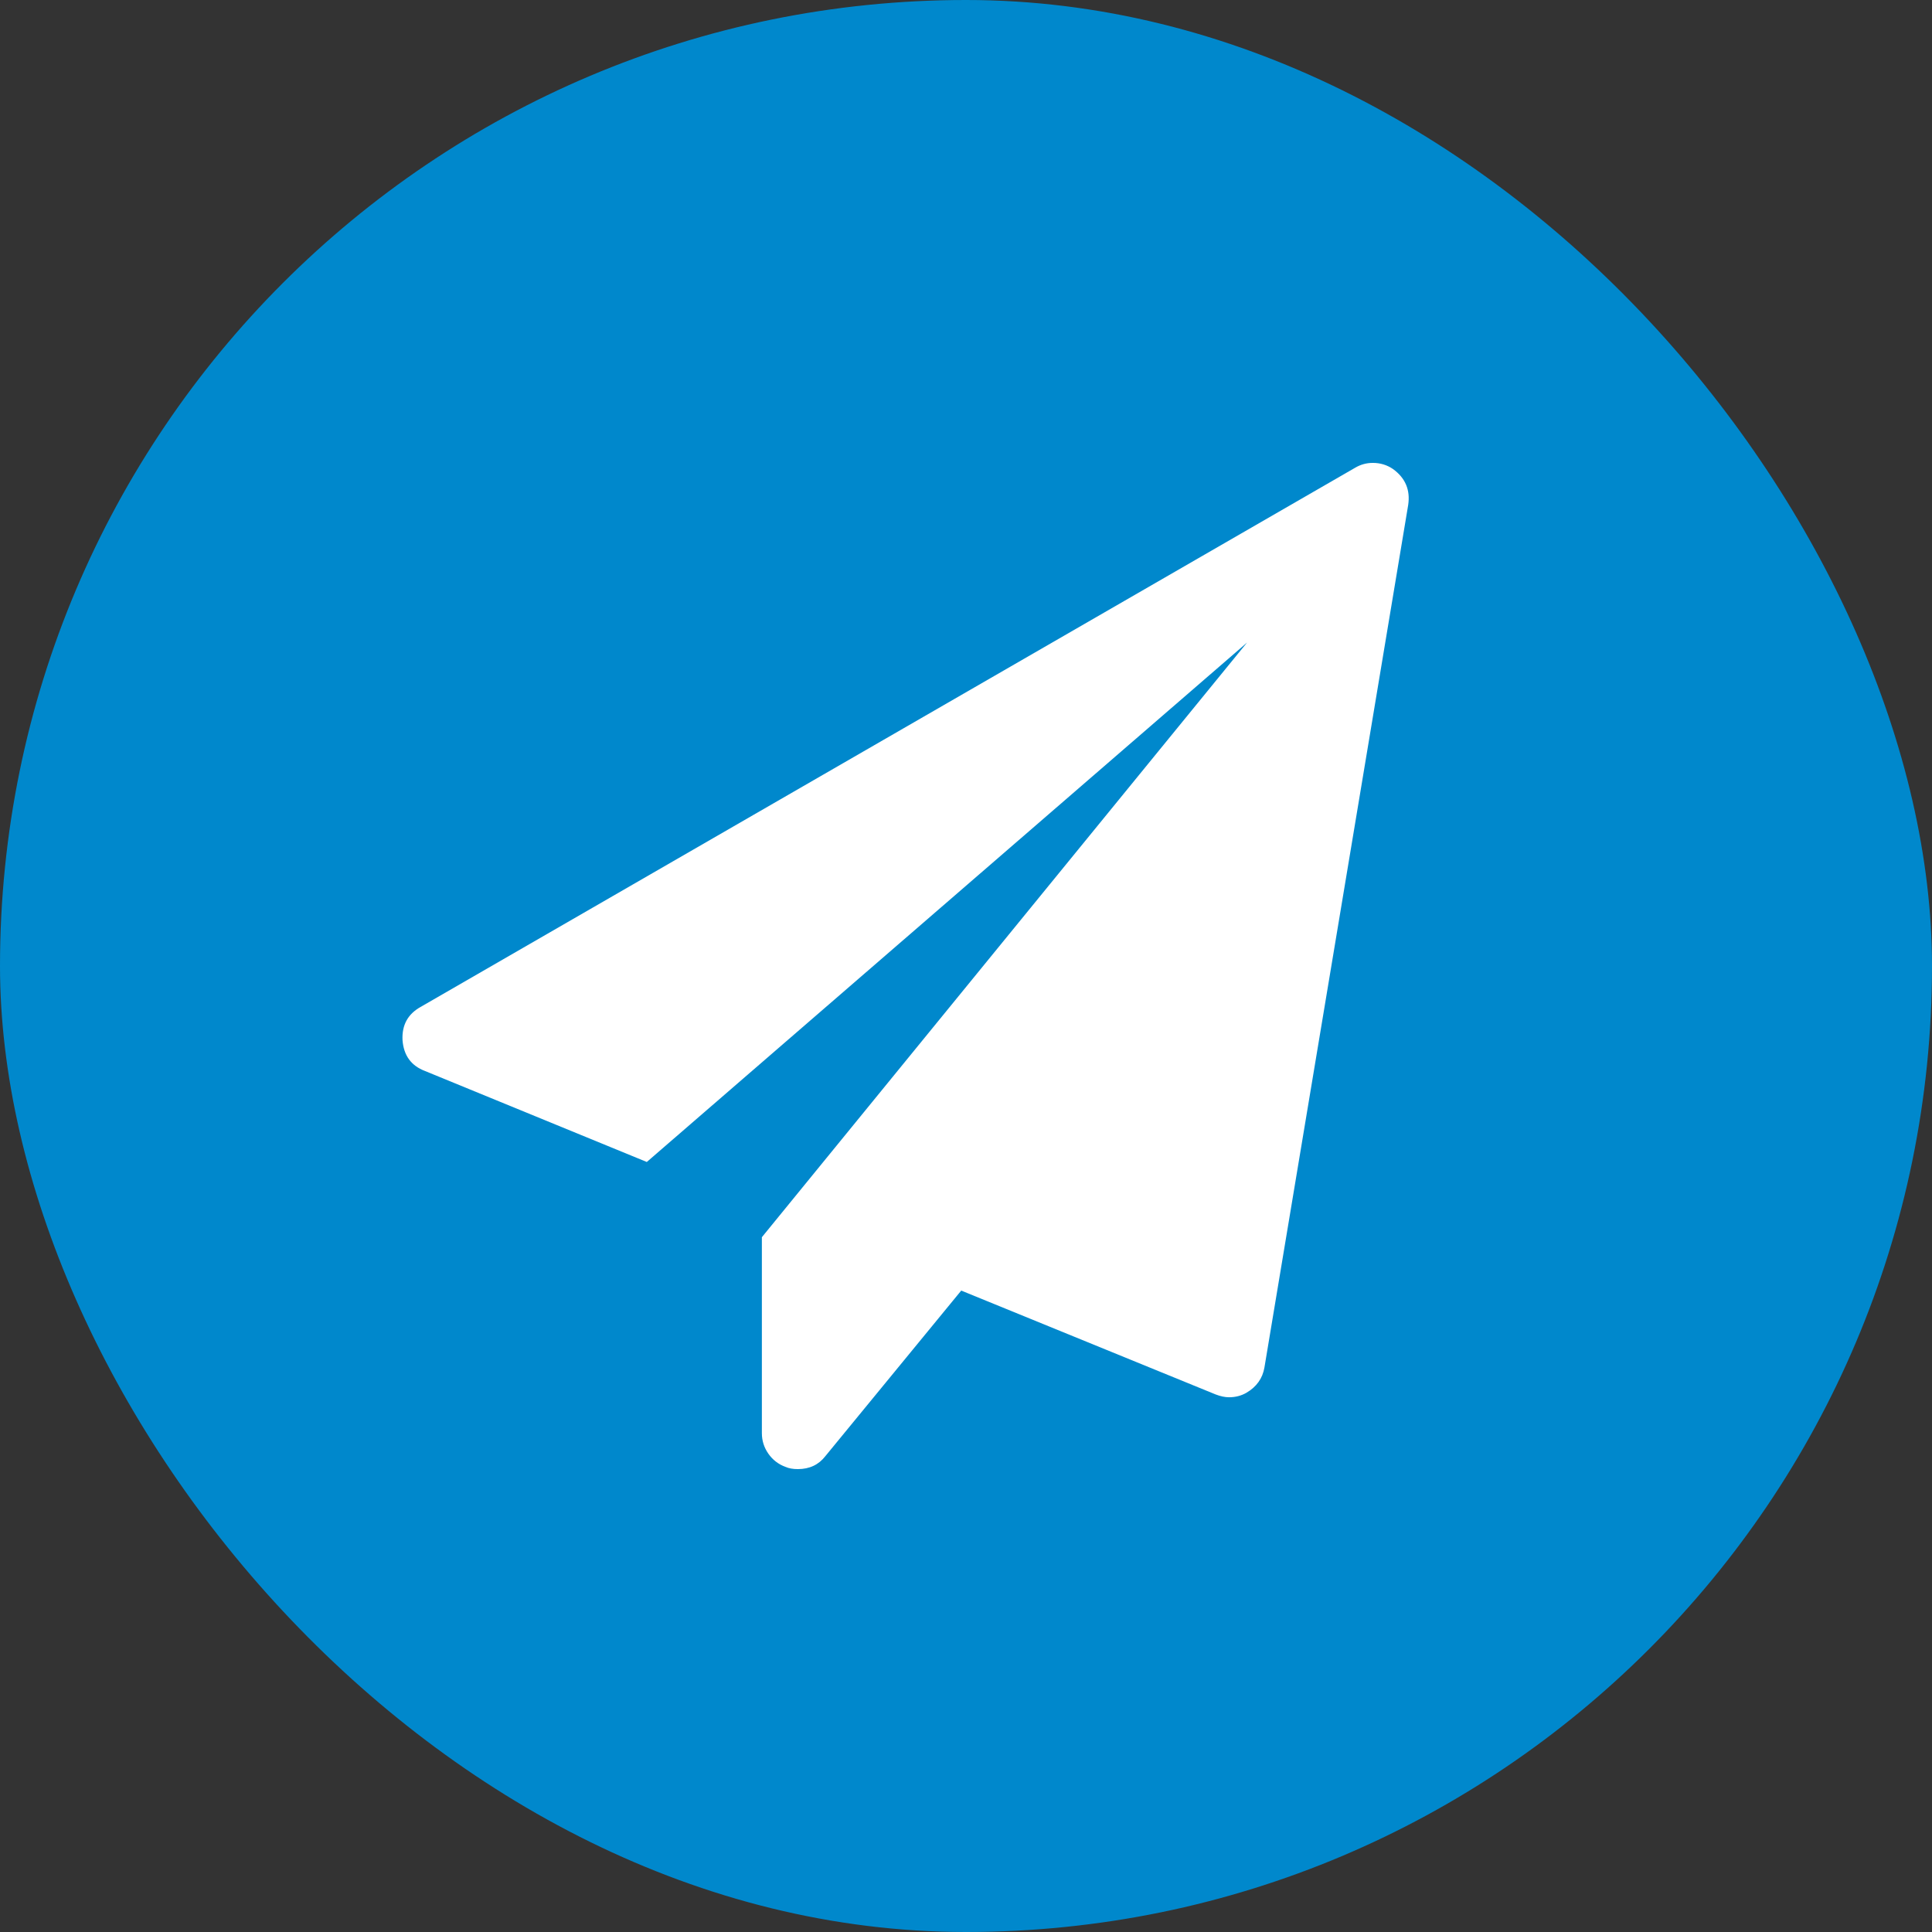
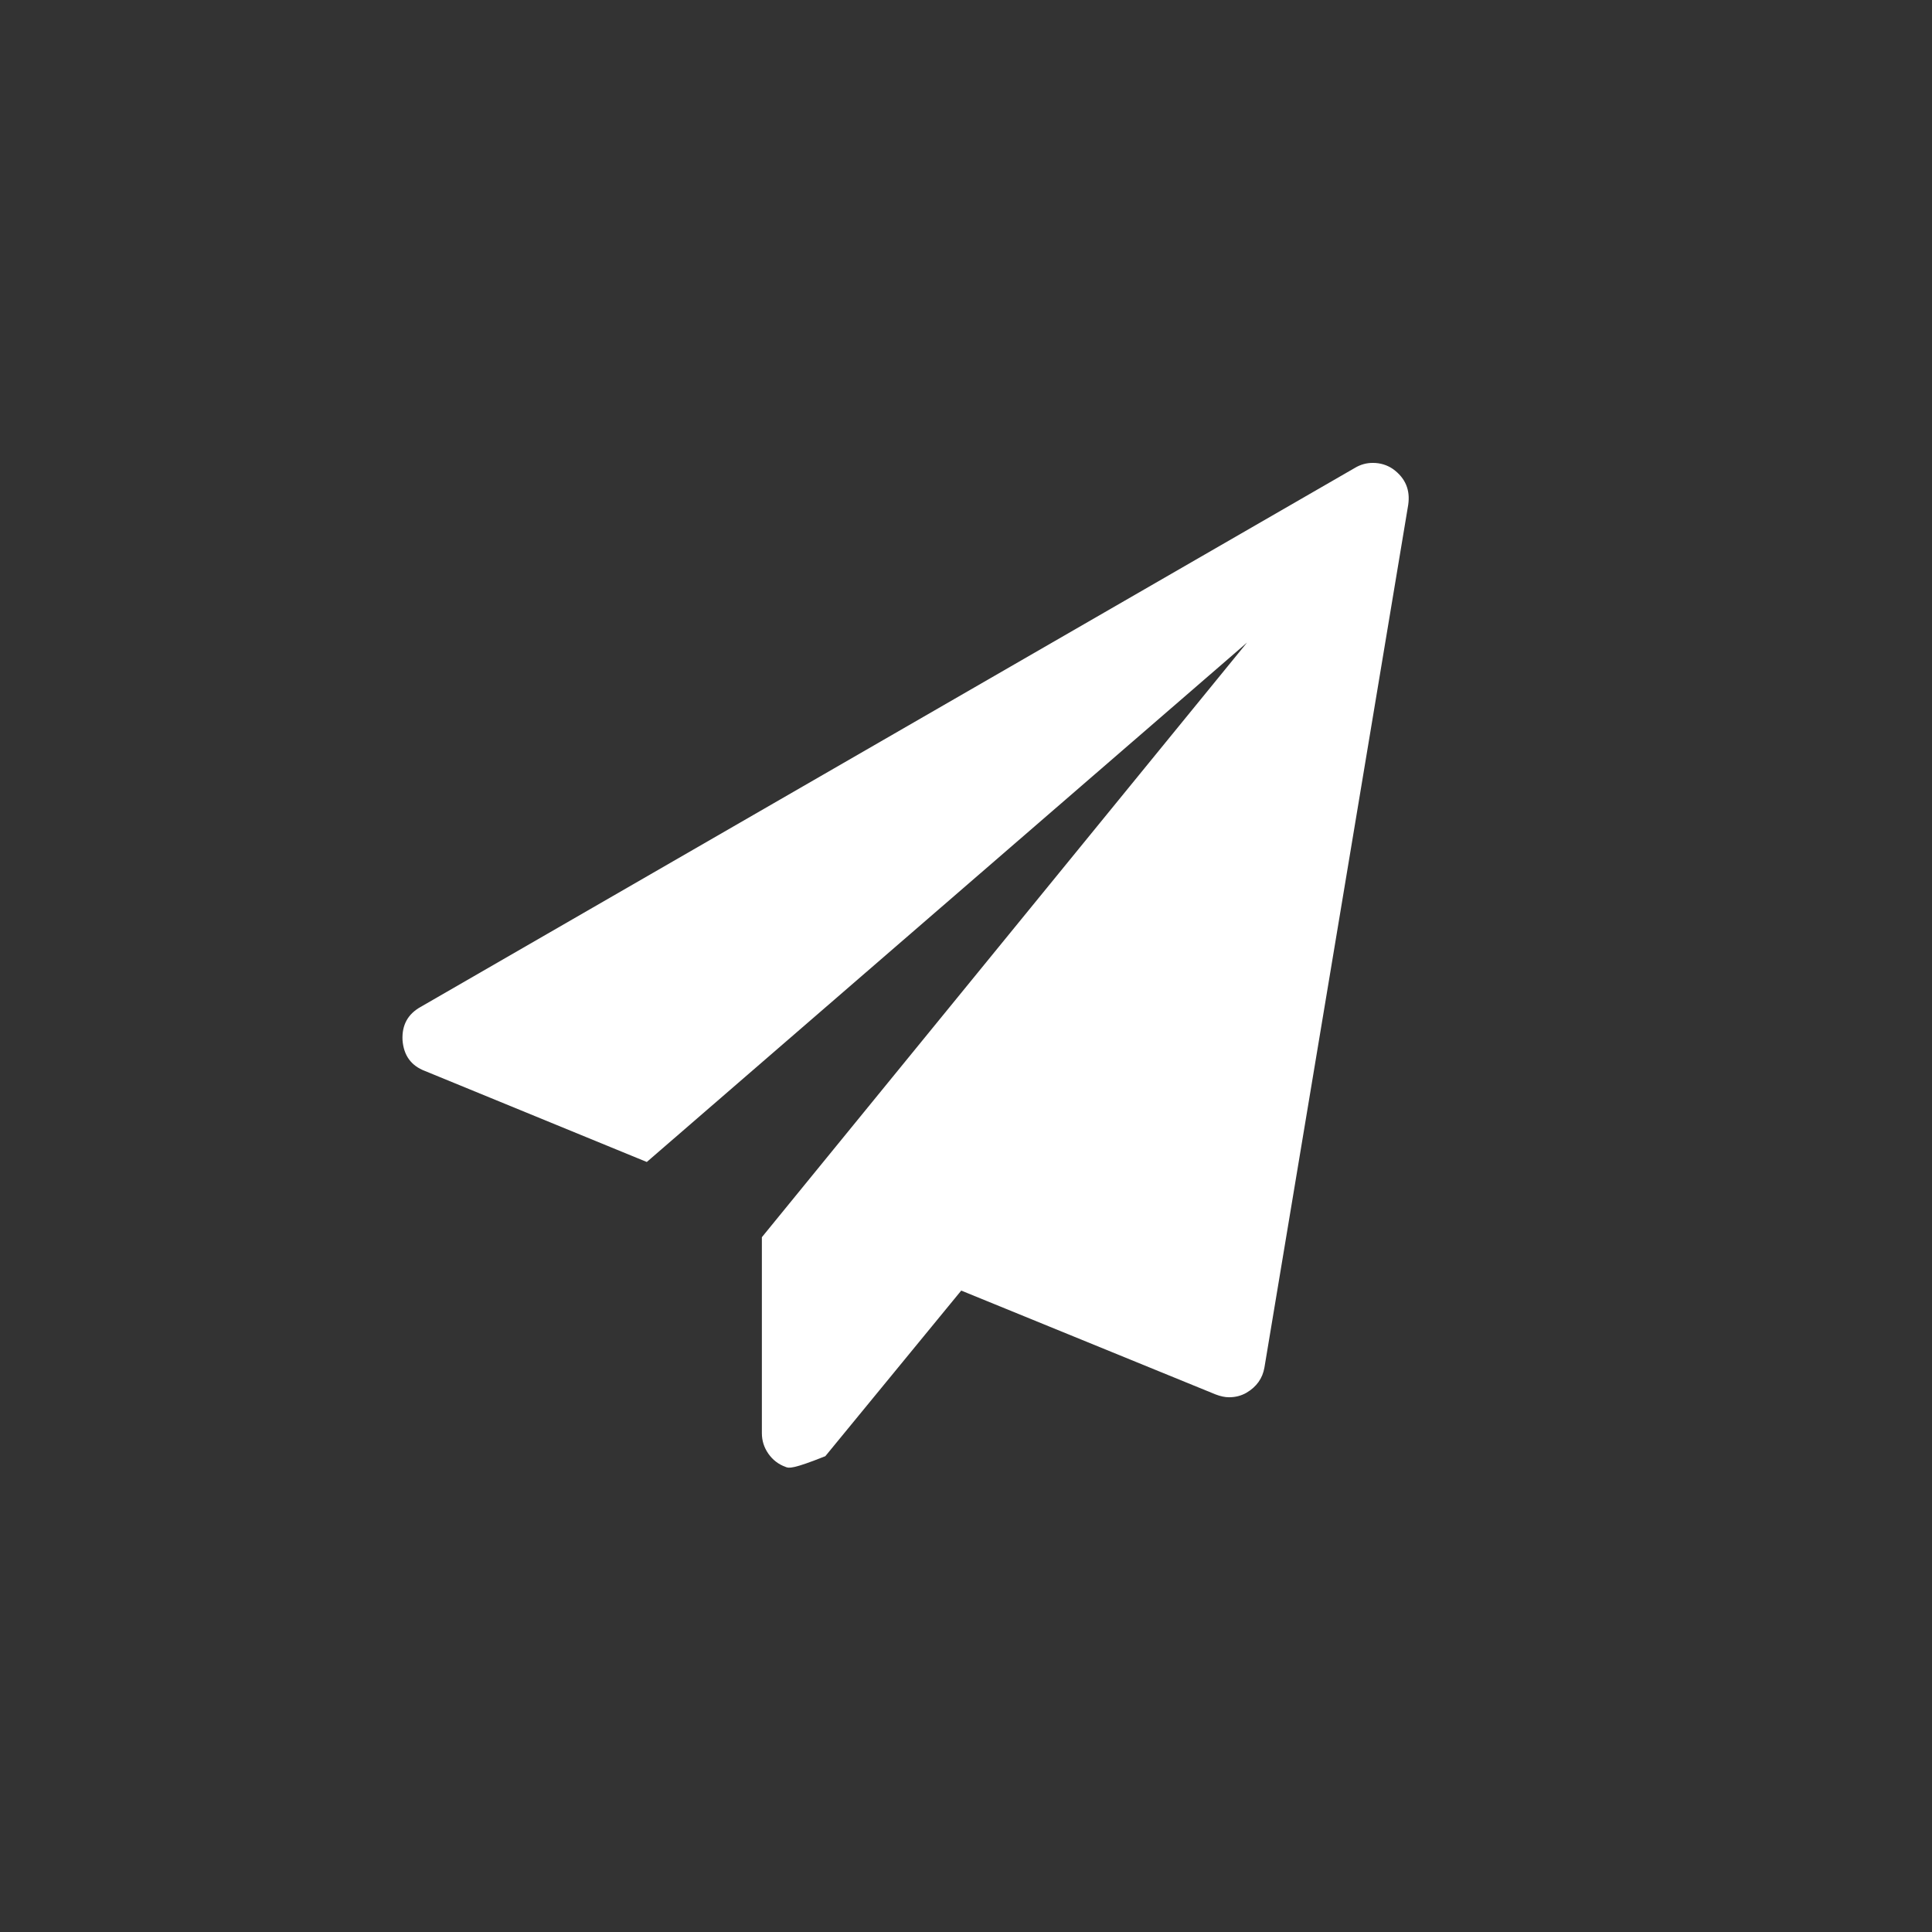
<svg xmlns="http://www.w3.org/2000/svg" width="32" height="32" viewBox="0 0 32 32" fill="none">
  <rect x="0" y="0" width="32" height="32" fill="#333333" stroke="none" />
-   <rect width="32" height="32" rx="16" fill="#0088CC" />
-   <path fill-rule="evenodd" clip-rule="evenodd" d="M23.324 8.364L20.943 22.65C20.912 22.83 20.813 22.969 20.646 23.068C20.559 23.118 20.463 23.143 20.357 23.143C20.289 23.143 20.215 23.127 20.134 23.096L15.921 21.376L13.67 24.119C13.559 24.262 13.407 24.333 13.214 24.333C13.134 24.333 13.066 24.321 13.01 24.296C12.892 24.253 12.798 24.18 12.726 24.077C12.655 23.975 12.619 23.862 12.619 23.738V20.492L20.655 10.643L10.713 19.246L7.039 17.739C6.81 17.652 6.686 17.482 6.667 17.227C6.655 16.98 6.754 16.797 6.965 16.679L22.441 7.75C22.534 7.694 22.633 7.667 22.738 7.667C22.862 7.667 22.974 7.701 23.073 7.769C23.278 7.918 23.361 8.116 23.324 8.364Z" fill="white" />
+   <path fill-rule="evenodd" clip-rule="evenodd" d="M23.324 8.364L20.943 22.65C20.912 22.83 20.813 22.969 20.646 23.068C20.559 23.118 20.463 23.143 20.357 23.143C20.289 23.143 20.215 23.127 20.134 23.096L15.921 21.376L13.67 24.119C13.134 24.333 13.066 24.321 13.01 24.296C12.892 24.253 12.798 24.18 12.726 24.077C12.655 23.975 12.619 23.862 12.619 23.738V20.492L20.655 10.643L10.713 19.246L7.039 17.739C6.81 17.652 6.686 17.482 6.667 17.227C6.655 16.98 6.754 16.797 6.965 16.679L22.441 7.75C22.534 7.694 22.633 7.667 22.738 7.667C22.862 7.667 22.974 7.701 23.073 7.769C23.278 7.918 23.361 8.116 23.324 8.364Z" fill="white" />
</svg>